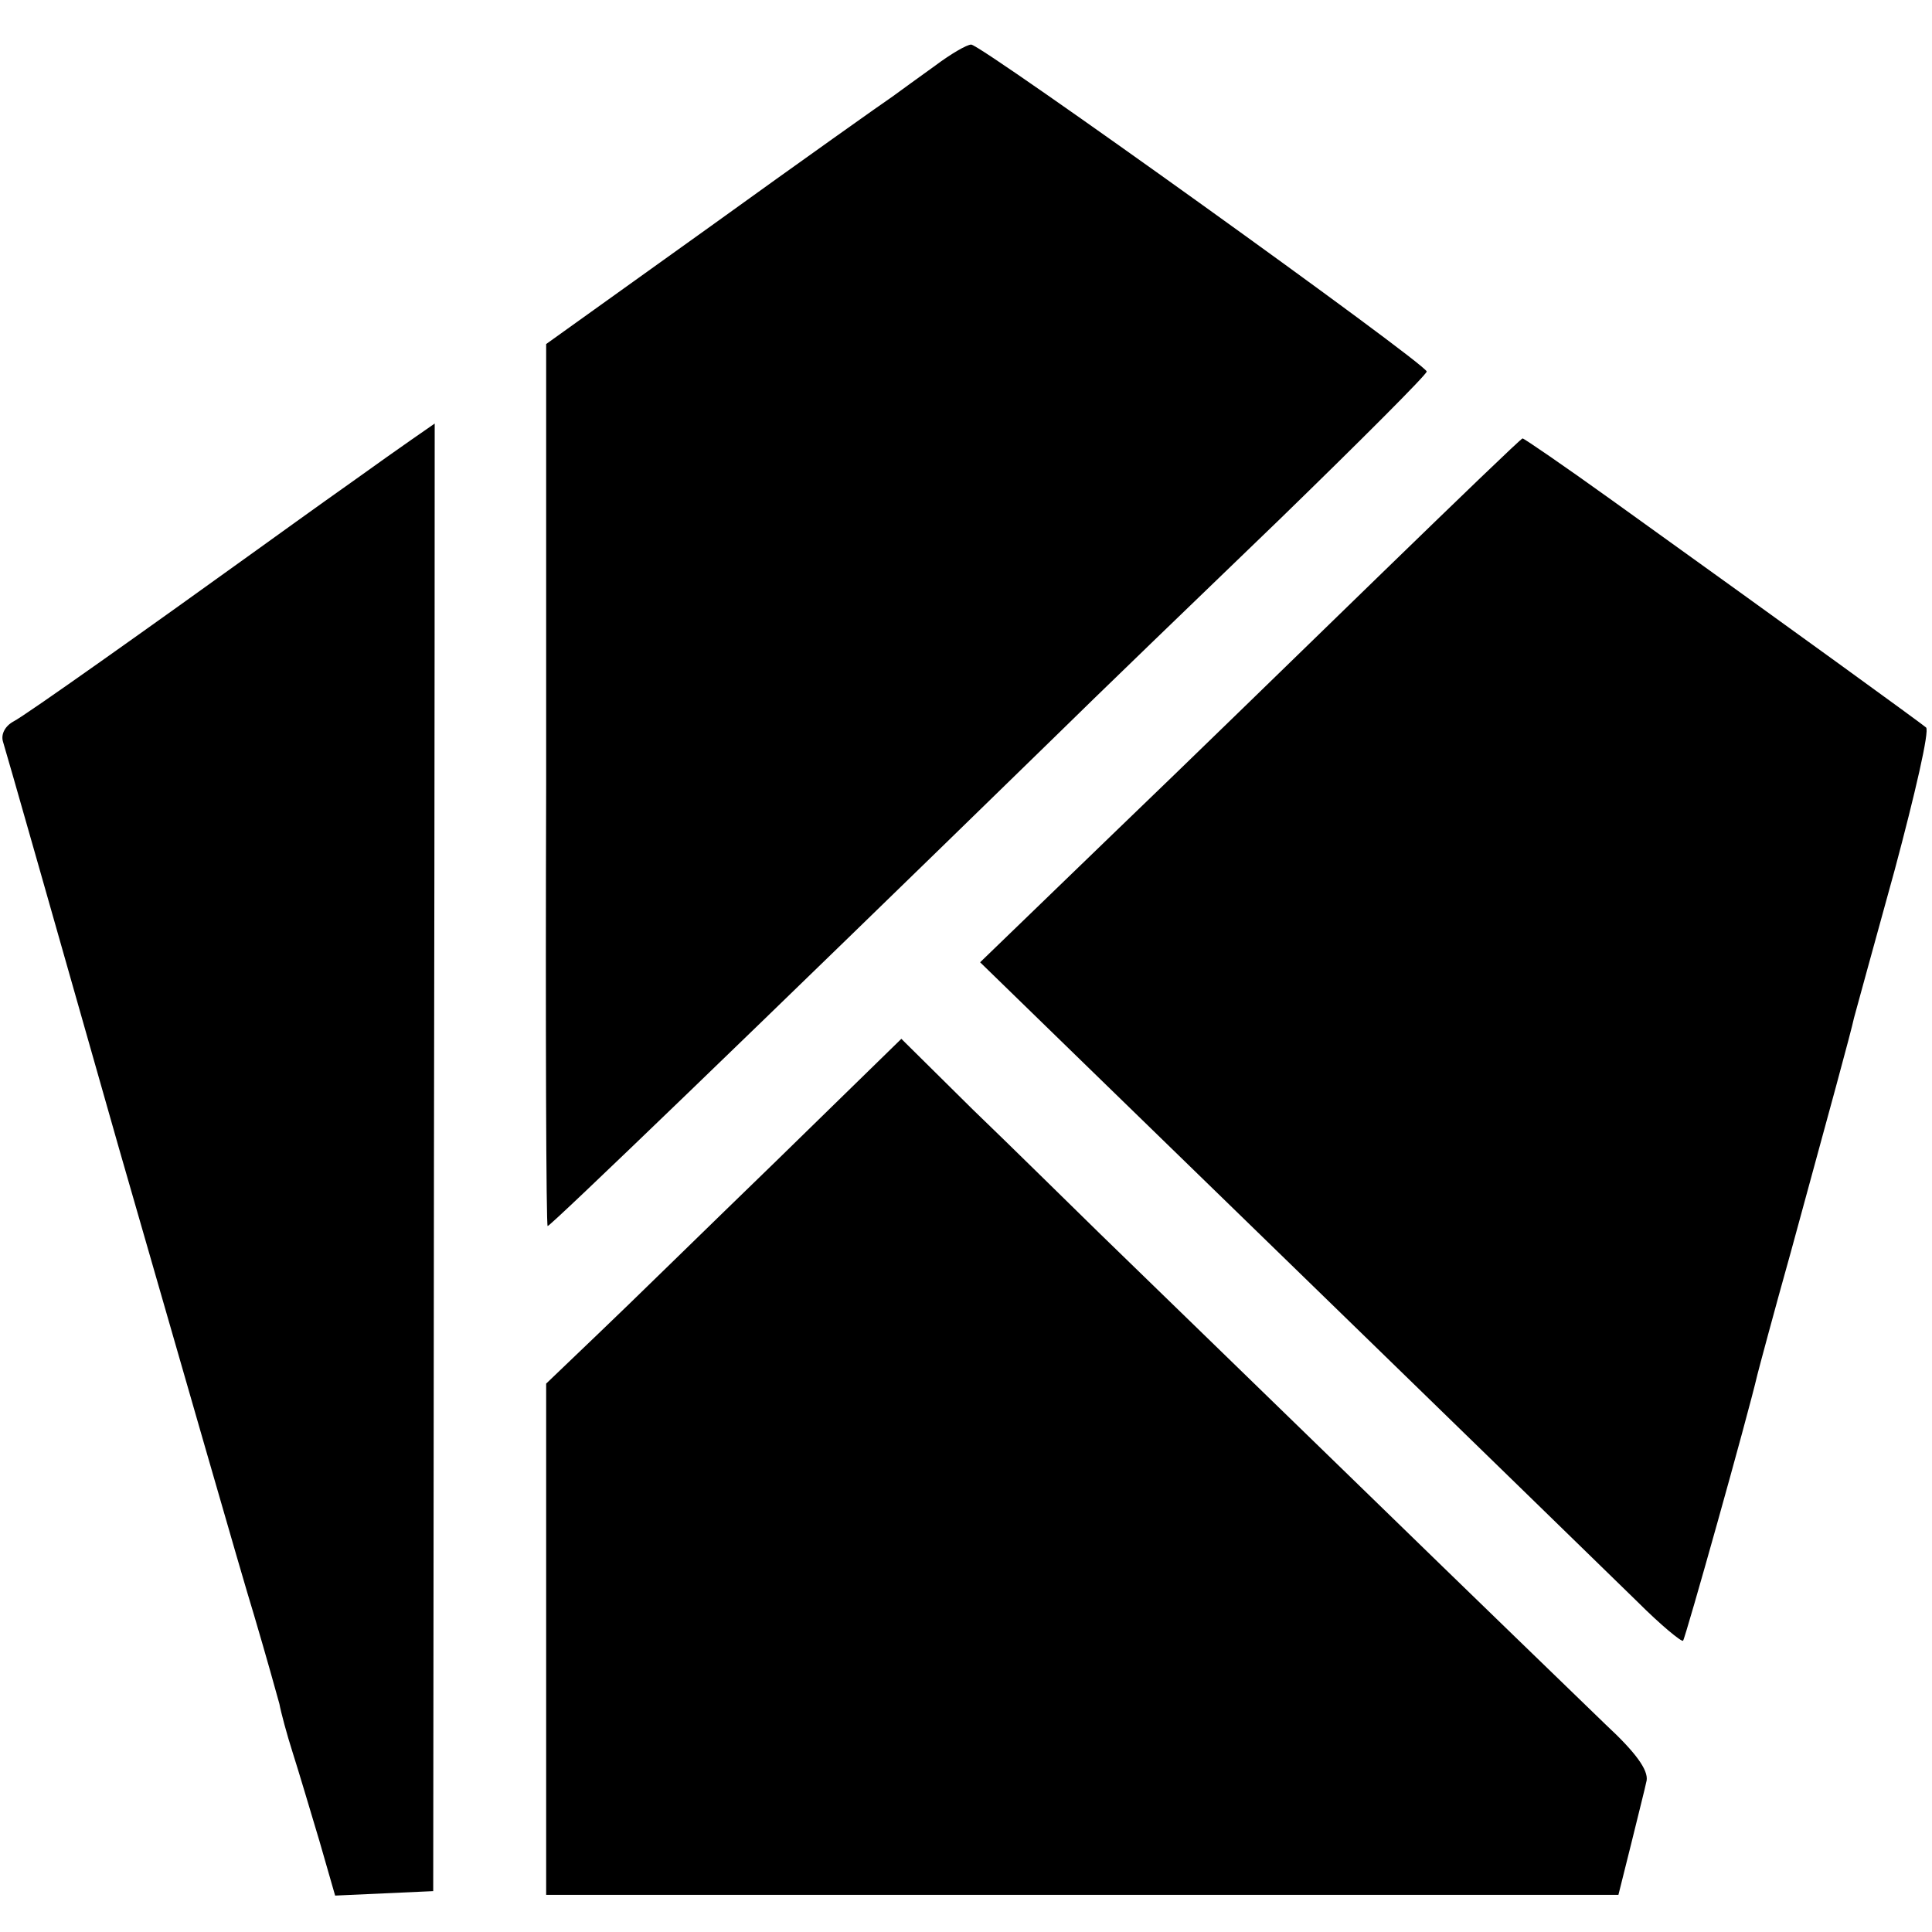
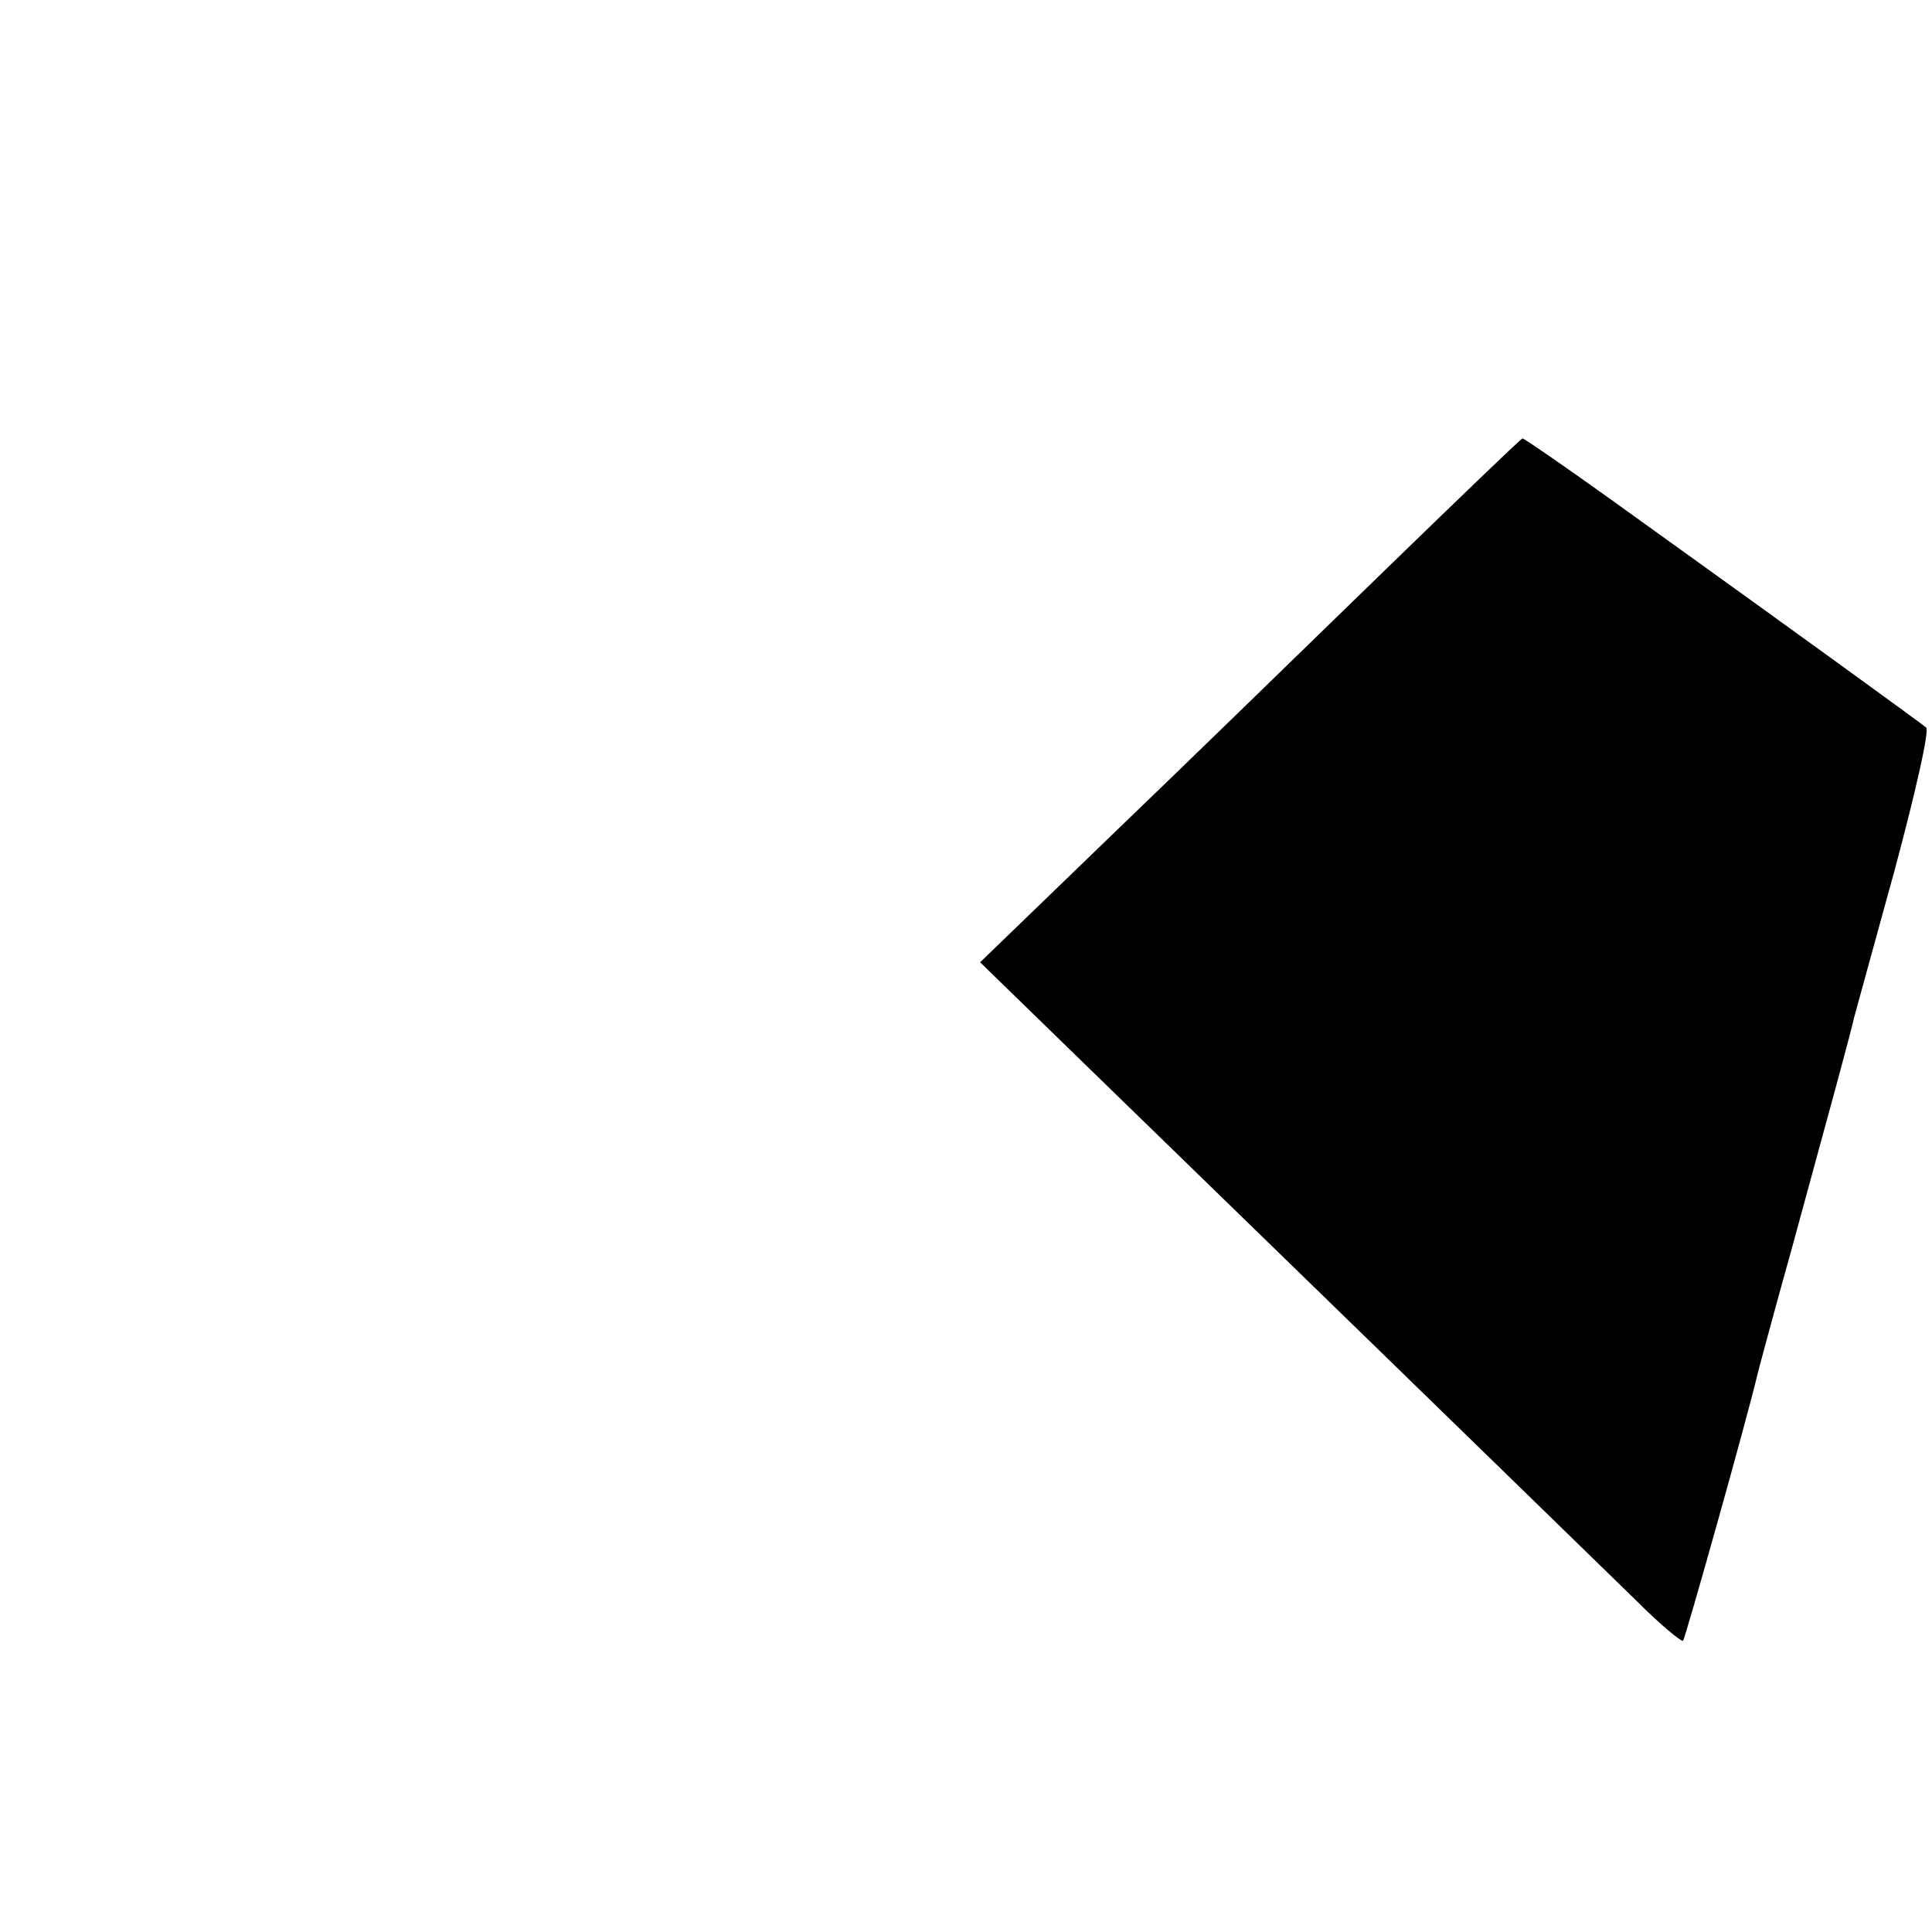
<svg xmlns="http://www.w3.org/2000/svg" version="1.0" width="260pt" height="260pt" viewBox="0 0 260 260" preserveAspectRatio="xMidYMid meet">
  <g transform="translate(0,260) scale(0.1,-0.1)" fill="#000000" stroke="none">
-     <path d="M1259 2512 c-21 -15 -47 -34 -58 -42 -12 -8 -122 -86 -244 -174 l-222 -159 0 -593 c-1 -327 0 -594 2 -594 4 0 274 260 677 653 61 60 200 194 309 299 108 105 197 194 197 198 0 10 -599 440 -613 440 -6 0 -28 -13 -48 -28z" />
-     <path d="M480 1956 c-58 -41 -116 -83 -130 -93 -143 -103 -316 -226 -332 -234 -11 -6 -17 -17 -14 -27 3 -9 73 -255 156 -547 84 -291 165 -574 182 -629 16 -54 31 -108 34 -119 2 -11 10 -41 18 -66 8 -25 24 -79 36 -119 l21 -73 66 3 66 3 1 987 c1 544 1 988 1 988 0 0 -48 -33 -105 -74z" />
    <path d="M1860 1829 c-102 -99 -265 -258 -363 -352 l-178 -172 148 -144 c140 -136 612 -595 736 -716 32 -32 60 -55 62 -53 3 3 87 302 100 358 2 8 22 83 45 165 53 194 81 296 85 315 2 8 27 98 55 200 27 101 47 187 42 191 -7 6 -168 123 -423 306 -64 46 -118 83 -120 83 -2 0 -87 -82 -189 -181z" />
-     <path d="M1044 1037 c-93 -90 -200 -195 -239 -232 l-70 -67 0 -344 0 -344 721 0 722 0 17 68 c9 37 19 76 21 86 2 14 -14 37 -55 75 -32 31 -181 175 -331 321 -150 146 -307 298 -349 339 -42 41 -119 117 -172 168 l-96 95 -169 -165z" />
  </g>
</svg>